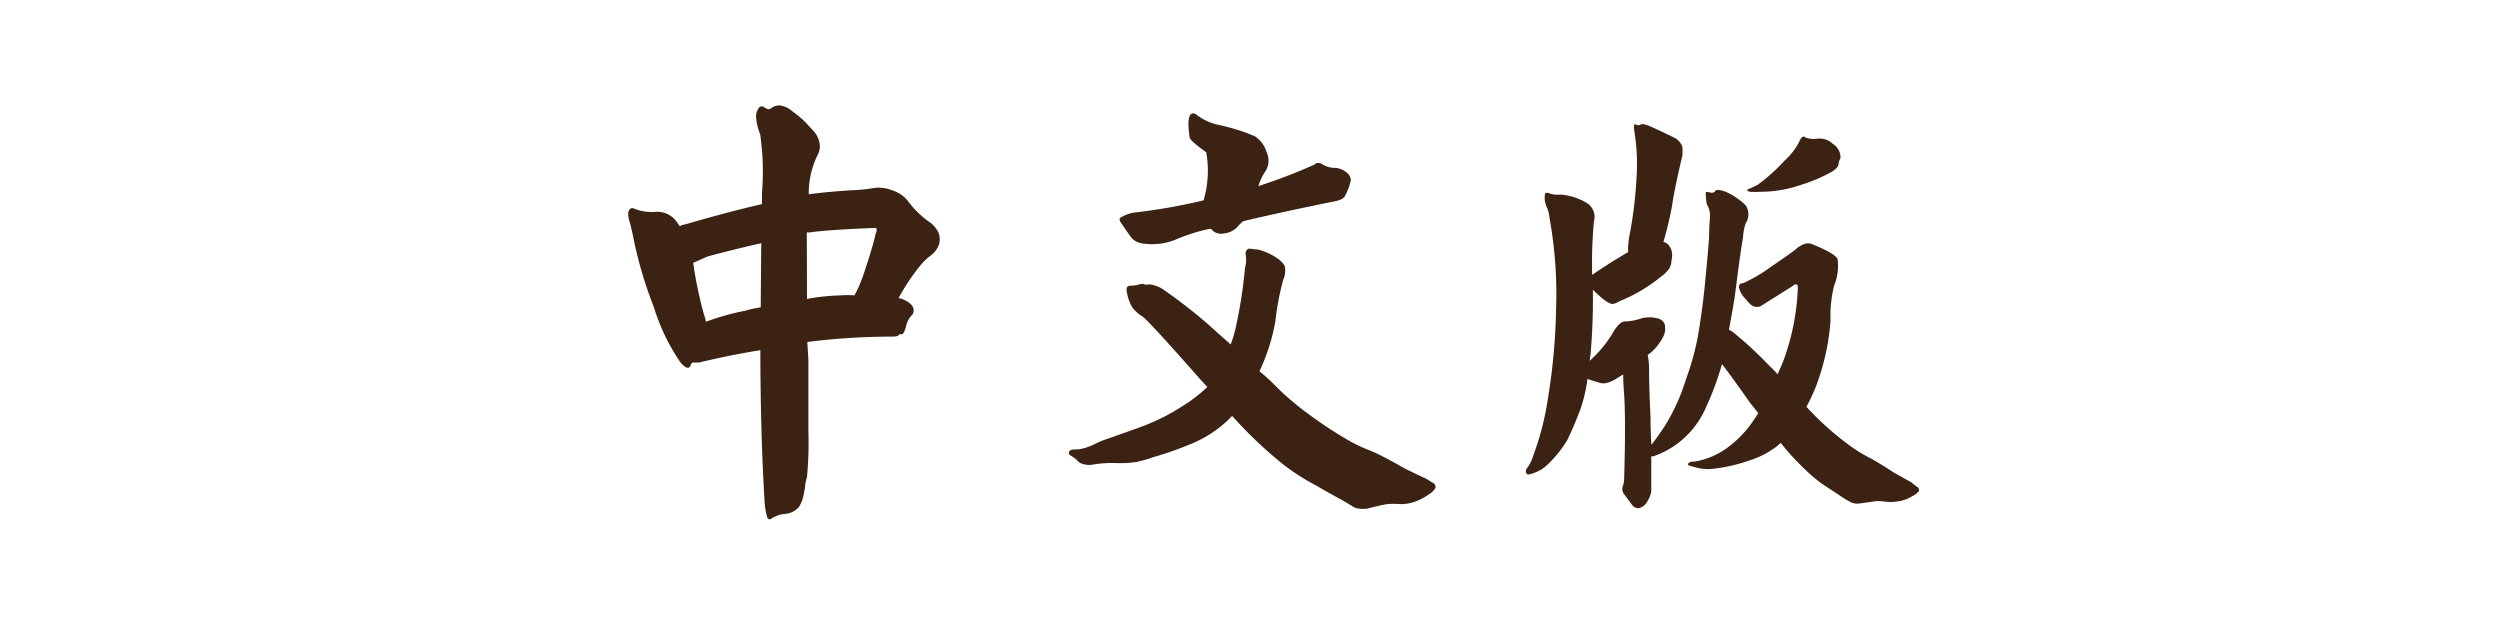
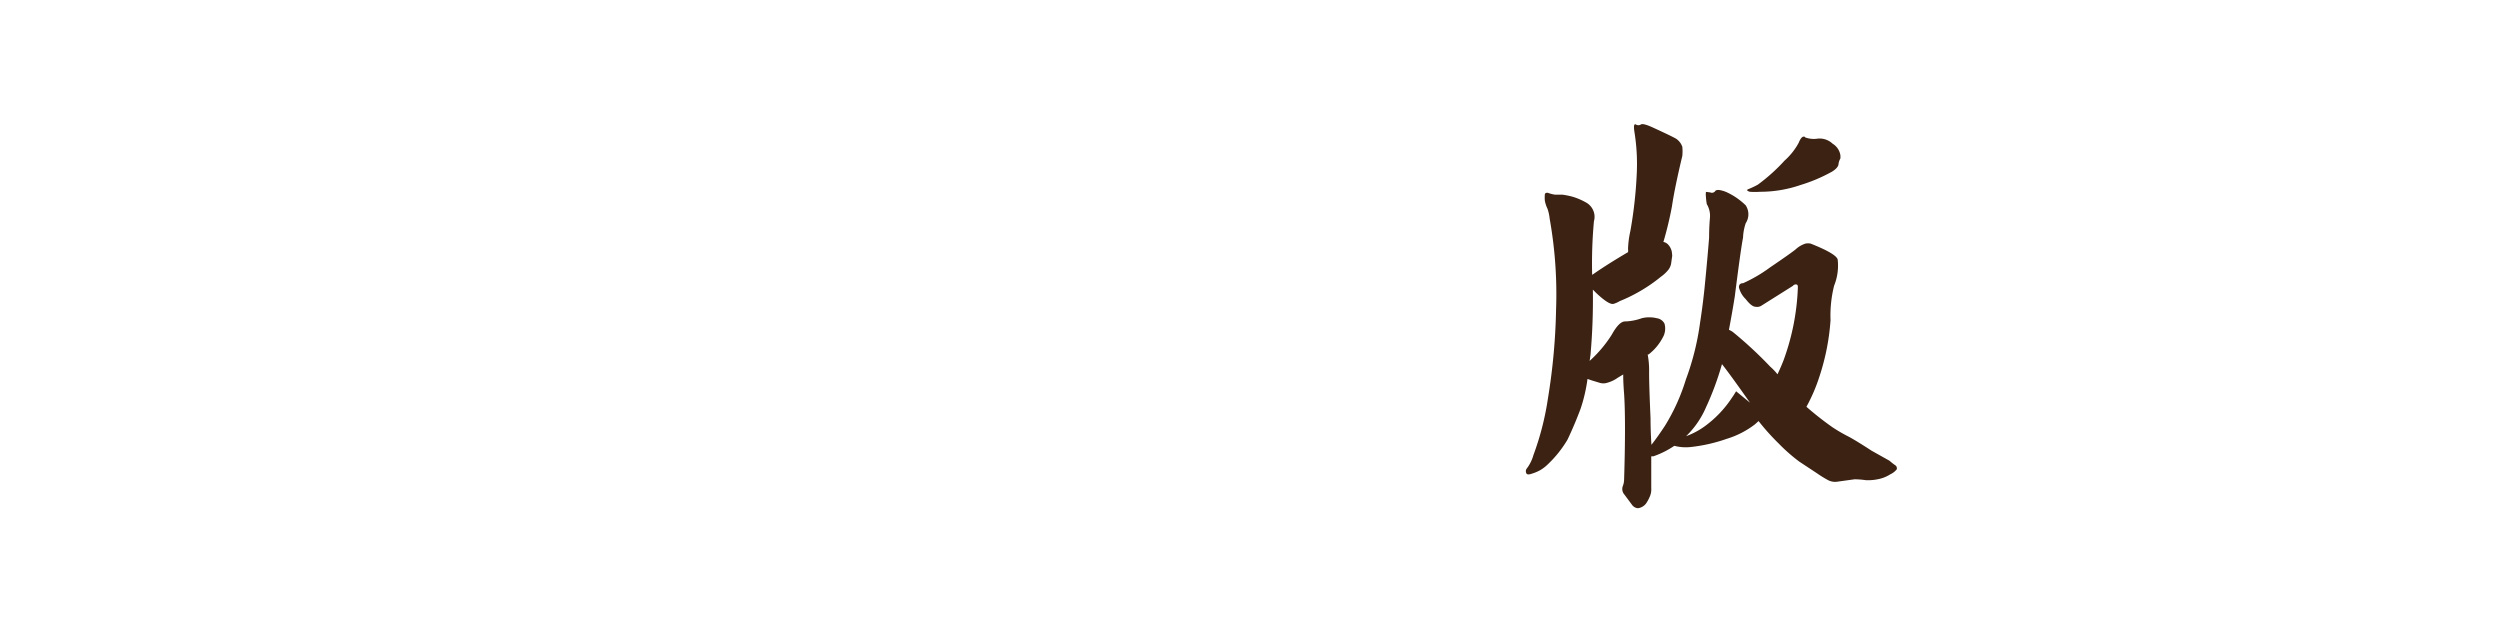
<svg xmlns="http://www.w3.org/2000/svg" viewBox="0 0 140 35">
  <defs>
    <style>.cls-1{fill:#3b2213;}</style>
  </defs>
  <title>工作區域 32 複本 10</title>
  <g id="圖層_6" data-name="圖層 6">
-     <path class="cls-1" d="M45.27,20.17q0,2.29,0,4a20.15,20.15,0,0,1-.08,2.56,2.2,2.2,0,0,0-.1.46,4.67,4.67,0,0,1-.1.58,1.67,1.67,0,0,1-.26.63,1.13,1.13,0,0,1-.79.38,1.6,1.6,0,0,0-.72.25q-.21.15-.28-.15a4,4,0,0,1-.13-.91q-.21-3.45-.23-8v-.36q-1.73.28-3.43.69l-.38,0a.38.38,0,0,0-.1.18q-.15.3-.56-.18a11.26,11.26,0,0,1-1.5-3.12,22.73,22.73,0,0,1-1.12-3.76q-.13-.66-.23-1a1.27,1.27,0,0,1-.08-.51q.08-.33.33-.23a2.58,2.58,0,0,0,1.24.18,1.33,1.33,0,0,1,1.19.63l.13.18a.6.6,0,0,1,.28-.1q2.64-.76,4.32-1.14,0-.33,0-.63a14.54,14.54,0,0,0-.1-3.28,2.94,2.94,0,0,1-.23-1A.77.77,0,0,1,42.53,6a.2.2,0,0,1,.25,0q.28.18.38.08a.83.83,0,0,1,.48-.18,1.39,1.39,0,0,1,.79.38,4.63,4.63,0,0,1,.81.71l.33.36a1.37,1.37,0,0,1,.33.69,1,1,0,0,1-.1.61,4.89,4.89,0,0,0-.51,2.18.08.08,0,0,0,0,.05q1.12-.15,2.49-.23A9.16,9.16,0,0,0,49,10.52a2.08,2.08,0,0,1,1,.15,1.84,1.84,0,0,1,.84.58A5.18,5.18,0,0,0,52,12.4a1.49,1.49,0,0,1,.58.69,1.07,1.07,0,0,1,0,.61,1.33,1.33,0,0,1-.46.61,3.31,3.31,0,0,0-.56.53,12.17,12.17,0,0,0-1.24,1.85,1.46,1.46,0,0,1,.41.15.94.94,0,0,1,.38.33.44.44,0,0,1,0,.43,1.31,1.31,0,0,0-.38.71q-.13.43-.23.41c-.1,0-.16,0-.18.05s-.15.08-.36.08a38.28,38.28,0,0,0-4.75.3Zm-2.64-6.55q-1.27.28-3,.74l-.81.36a22,22,0,0,0,.61,2.92,1.82,1.82,0,0,1,.1.38,13.43,13.43,0,0,1,2.16-.61,7.29,7.29,0,0,1,.91-.2Zm2.56,2v1.12a12.41,12.41,0,0,1,1.9-.2,5.83,5.83,0,0,1,.76,0,7.64,7.64,0,0,0,.53-1.24q.51-1.52.66-2.23a.38.38,0,0,0,.05-.25c0-.05-.11-.07-.23-.05q-2.54.1-3.55.25a.29.29,0,0,0-.13,0Z" />
-     <path class="cls-1" d="M69.75,14.22c0-.07,0-.15.1-.25s.26,0,.58,0a3.35,3.35,0,0,1,1,.43,1.53,1.53,0,0,1,.51.48,1.22,1.22,0,0,1-.08.79A15,15,0,0,0,71.42,18a11.11,11.11,0,0,1-.89,2.79q.46.38.79.71a15.09,15.09,0,0,0,1.88,1.63,23.25,23.25,0,0,0,2.18,1.45,8.41,8.41,0,0,0,1.37.66q.61.25,1.93,1,.76.38,1.17.56l.46.28a.27.27,0,0,1,.08.23,1,1,0,0,1-.38.38,3.32,3.32,0,0,1-.66.36,2.29,2.29,0,0,1-.94.18,5.28,5.28,0,0,0-.74,0q-.53.1-1.09.25a1.66,1.66,0,0,1-.71-.05L75.15,28q-.71-.38-1.5-.84A12.29,12.29,0,0,1,71.85,26,23.71,23.71,0,0,1,69,23.29a6.53,6.53,0,0,1-2.31,1.57,17.61,17.61,0,0,1-2.11.74,6.43,6.43,0,0,1-1,.28,5.89,5.89,0,0,1-1.12.05,6.56,6.56,0,0,0-1.22.08,1.19,1.19,0,0,1-.74-.08.91.91,0,0,1-.23-.2,2.33,2.33,0,0,0-.33-.23.16.16,0,0,1-.08-.18q.05-.15.3-.15a2,2,0,0,0,.58-.08,3.18,3.18,0,0,0,.58-.23,4.93,4.93,0,0,1,.74-.3l1.35-.48q.66-.23,1.07-.41a10.87,10.87,0,0,0,1.63-.86,8.37,8.37,0,0,0,1.5-1.14l-.38-.41q-2.64-3-3.2-3.5a2.29,2.29,0,0,1-.61-.53,2.37,2.37,0,0,1-.3-.79Q63,16,63.3,16a1.84,1.84,0,0,0,.53-.08q.2-.05.23,0a.47.47,0,0,0,.28,0,1.79,1.79,0,0,1,.74.25,28,28,0,0,1,3.15,2.51l.69.61a7.38,7.38,0,0,0,.25-.81A26.37,26.37,0,0,0,69.72,15,1.65,1.65,0,0,0,69.75,14.22ZM66.62,7.7q-.23-1.55.33-1.32A3,3,0,0,0,68.27,7a10.82,10.82,0,0,1,2,.63,1.61,1.61,0,0,1,.66.89,1.1,1.1,0,0,1-.08,1.09,3,3,0,0,0-.38.81A29.39,29.39,0,0,0,73.6,9.22.33.33,0,0,1,74,9.17a1.35,1.35,0,0,0,.79.23,1.18,1.18,0,0,1,.61.25.61.61,0,0,1,.25.43,3.27,3.27,0,0,1-.33.89q-.1.23-.71.33-3,.61-5,1.09a2.64,2.64,0,0,0-.3.3,1.17,1.17,0,0,1-.76.38.72.72,0,0,1-.61-.13.32.32,0,0,0-.18-.13,10.05,10.05,0,0,0-1.93.61,3.48,3.48,0,0,1-1.73.23,1.11,1.11,0,0,1-.69-.28A6.46,6.46,0,0,1,63,12.8l-.25-.36c-.07-.12-.07-.2,0-.25a2.07,2.07,0,0,1,.71-.28,32.54,32.54,0,0,0,3.94-.69,5.87,5.87,0,0,0,.15-2.69Q66.65,7.88,66.62,7.7Z" />
-     <path class="cls-1" d="M86.66,11.69a1.75,1.75,0,0,1-.15-.46,2.05,2.05,0,0,1,0-.33c0-.08.08-.12.18-.1a1.82,1.82,0,0,0,.38.1l.41,0a4.23,4.23,0,0,1,.63.13,3.69,3.69,0,0,1,.69.3.92.92,0,0,1,.41.43.89.89,0,0,1,.05.63,26.15,26.15,0,0,0-.1,3l.08-.05q.76-.53,1.93-1.22a.57.57,0,0,0,0-.18,5.22,5.22,0,0,1,.13-1,24.42,24.42,0,0,0,.36-3.25,11.23,11.23,0,0,0-.13-2.29q-.08-.51.08-.43a.25.25,0,0,0,.28,0q.13-.08.69.18.94.43,1.27.61a.9.9,0,0,1,.36.46,2.6,2.6,0,0,1,0,.51q-.43,1.8-.58,2.82a19.77,19.77,0,0,1-.48,2,.46.46,0,0,1,.25.13.8.8,0,0,1,.18.28.62.62,0,0,1,.05.23.53.53,0,0,1,0,.23l-.05.36a.87.87,0,0,1-.13.3,2,2,0,0,1-.43.41,8.76,8.76,0,0,1-1.4.94,8.23,8.23,0,0,1-.91.43,1.59,1.59,0,0,1-.33.15q-.25.1-1-.61l-.18-.18a35.28,35.28,0,0,1-.13,3.63l-.05.36a7,7,0,0,0,1.24-1.47q.41-.74.74-.74a3,3,0,0,0,.94-.18,1.76,1.76,0,0,1,.84,0,.57.57,0,0,1,.43.3,1,1,0,0,1-.1.79,2.88,2.88,0,0,1-.79.94l-.05,0a4.92,4.92,0,0,1,.08,1q0,.79.08,2.56,0,.71.05,1.5.36-.46.76-1.07a11.1,11.1,0,0,0,1.17-2.59,14.72,14.72,0,0,0,.79-3.15q.18-1.17.28-2.23.13-1.32.23-2.56,0-.61.05-1.14a1.28,1.28,0,0,0-.18-.74,3.61,3.61,0,0,1-.05-.43,1,1,0,0,1,0-.23c0-.05.11,0,.23,0a.23.23,0,0,0,.3-.08c.07-.08.26-.07.58.05a3.78,3.78,0,0,1,1.12.76.91.91,0,0,1,0,1,2.87,2.87,0,0,0-.15.81q-.13.66-.46,3.28-.15.94-.33,1.88a1,1,0,0,1,.23.13,22.49,22.49,0,0,1,2.08,1.93,3.24,3.24,0,0,1,.41.43q.18-.38.33-.76a13.18,13.18,0,0,0,.81-4.09c0-.1,0-.16-.08-.18a.21.21,0,0,0-.2.08l-1.78,1.12a.45.45,0,0,1-.3.05q-.23,0-.56-.43a1.35,1.35,0,0,1-.38-.66q0-.23.23-.23a8.15,8.15,0,0,0,1.52-.89q1.12-.76,1.42-1a1.47,1.47,0,0,1,.56-.33.78.78,0,0,1,.28,0q1.42.56,1.52.89a3,3,0,0,1-.2,1.47,6.86,6.86,0,0,0-.2,1.93,12.82,12.82,0,0,1-.61,3.12,9.64,9.64,0,0,1-.74,1.73A15.84,15.84,0,0,0,102.4,24a17.22,17.22,0,0,0,1.45,1.14,8.52,8.52,0,0,0,.91.53q.43.23,1.29.79l1,.56a3.52,3.52,0,0,0,.36.28.23.23,0,0,1,.05.2,1,1,0,0,1-.36.28,2,2,0,0,1-.58.25,2.76,2.76,0,0,1-.79.08,4.9,4.9,0,0,0-.63-.05l-.94.13a.85.85,0,0,1-.58-.1,6,6,0,0,1-.58-.36l-1-.66a9.65,9.65,0,0,1-1.14-1,13.08,13.08,0,0,1-1.14-1.27l-.2.18a4.92,4.92,0,0,1-1.57.81,9,9,0,0,1-2,.46,2.53,2.53,0,0,1-1.07-.1c-.24-.05-.36-.1-.36-.15s.14-.17.36-.15a4.26,4.26,0,0,0,1.8-.74,6.14,6.14,0,0,0,1.55-1.62,4,4,0,0,0,.23-.36L98,22.55Q96.91,21,96.43,20.39a16.07,16.07,0,0,1-.89,2.41,5,5,0,0,1-1.55,2,4.94,4.94,0,0,1-1.42.76.15.15,0,0,0-.1,0q0,.86,0,1.78a1,1,0,0,1-.1.51,2.09,2.09,0,0,1-.18.33.68.68,0,0,1-.46.28.44.44,0,0,1-.33-.18l-.43-.58a.47.47,0,0,1-.1-.46,1.09,1.09,0,0,0,.08-.38q.1-3.28,0-4.8-.05-.61-.05-1.09l-.3.18a1.84,1.84,0,0,1-.58.28.7.7,0,0,1-.46,0l-.43-.13-.23-.08a8.89,8.89,0,0,1-.38,1.65q-.33.89-.74,1.75A6.36,6.36,0,0,1,86.68,26a2.22,2.22,0,0,1-.43.33,2.41,2.41,0,0,1-.48.2c-.14.05-.23.05-.28,0a.25.25,0,0,1,0-.28,2.24,2.24,0,0,0,.38-.76,15.65,15.65,0,0,0,.81-3.15,34.55,34.55,0,0,0,.46-5,24,24,0,0,0-.36-5.1A2.41,2.41,0,0,0,86.66,11.69Zm14.42-4a1.39,1.39,0,0,0,.66.08,1.06,1.06,0,0,1,.89.28.92.92,0,0,1,.43.63.85.85,0,0,1,0,.2.79.79,0,0,0-.1.28q0,.23-.38.46a9,9,0,0,1-1.75.74,6.93,6.93,0,0,1-2.26.38,4.63,4.63,0,0,1-.58,0q-.25-.08-.08-.15a4.54,4.54,0,0,0,.53-.25,10.17,10.17,0,0,0,1.5-1.35,3.63,3.63,0,0,0,.79-1Q100.9,7.57,101.08,7.67Z" />
+     <path class="cls-1" d="M86.66,11.69a1.75,1.75,0,0,1-.15-.46,2.05,2.05,0,0,1,0-.33c0-.08.08-.12.18-.1a1.82,1.82,0,0,0,.38.1l.41,0a4.23,4.23,0,0,1,.63.13,3.69,3.69,0,0,1,.69.3.92.92,0,0,1,.41.43.89.89,0,0,1,.05.63,26.15,26.15,0,0,0-.1,3l.08-.05q.76-.53,1.93-1.22a.57.57,0,0,0,0-.18,5.22,5.22,0,0,1,.13-1,24.42,24.42,0,0,0,.36-3.25,11.23,11.23,0,0,0-.13-2.29q-.08-.51.08-.43a.25.25,0,0,0,.28,0q.13-.08.69.18.94.43,1.27.61a.9.9,0,0,1,.36.46,2.6,2.6,0,0,1,0,.51q-.43,1.8-.58,2.82a19.77,19.77,0,0,1-.48,2,.46.46,0,0,1,.25.13.8.8,0,0,1,.18.28.62.62,0,0,1,.05.23.53.53,0,0,1,0,.23l-.05.36a.87.87,0,0,1-.13.3,2,2,0,0,1-.43.41,8.76,8.76,0,0,1-1.4.94,8.23,8.23,0,0,1-.91.43,1.59,1.59,0,0,1-.33.15q-.25.1-1-.61l-.18-.18a35.28,35.28,0,0,1-.13,3.63l-.05.36a7,7,0,0,0,1.24-1.47q.41-.74.74-.74a3,3,0,0,0,.94-.18,1.76,1.76,0,0,1,.84,0,.57.57,0,0,1,.43.3,1,1,0,0,1-.1.79,2.88,2.88,0,0,1-.79.94l-.05,0a4.92,4.92,0,0,1,.08,1q0,.79.08,2.56,0,.71.05,1.5.36-.46.76-1.07a11.1,11.1,0,0,0,1.17-2.59,14.72,14.72,0,0,0,.79-3.15q.18-1.17.28-2.23.13-1.32.23-2.56,0-.61.05-1.14a1.28,1.28,0,0,0-.18-.74,3.61,3.61,0,0,1-.05-.43,1,1,0,0,1,0-.23c0-.05.11,0,.23,0a.23.23,0,0,0,.3-.08c.07-.08.26-.07.58.05a3.78,3.78,0,0,1,1.12.76.91.91,0,0,1,0,1,2.87,2.87,0,0,0-.15.81q-.13.66-.46,3.28-.15.94-.33,1.88a1,1,0,0,1,.23.13,22.49,22.49,0,0,1,2.08,1.93,3.24,3.24,0,0,1,.41.43q.18-.38.33-.76a13.18,13.18,0,0,0,.81-4.09c0-.1,0-.16-.08-.18a.21.21,0,0,0-.2.08l-1.78,1.12a.45.45,0,0,1-.3.05q-.23,0-.56-.43a1.35,1.35,0,0,1-.38-.66q0-.23.23-.23a8.15,8.15,0,0,0,1.52-.89q1.12-.76,1.42-1a1.47,1.47,0,0,1,.56-.33.78.78,0,0,1,.28,0q1.42.56,1.52.89a3,3,0,0,1-.2,1.47,6.86,6.86,0,0,0-.2,1.93,12.82,12.82,0,0,1-.61,3.12,9.64,9.64,0,0,1-.74,1.73a17.22,17.22,0,0,0,1.45,1.14,8.52,8.52,0,0,0,.91.53q.43.23,1.29.79l1,.56a3.52,3.52,0,0,0,.36.28.23.23,0,0,1,.05.2,1,1,0,0,1-.36.28,2,2,0,0,1-.58.25,2.76,2.76,0,0,1-.79.08,4.9,4.9,0,0,0-.63-.05l-.94.13a.85.85,0,0,1-.58-.1,6,6,0,0,1-.58-.36l-1-.66a9.65,9.65,0,0,1-1.14-1,13.08,13.08,0,0,1-1.14-1.27l-.2.18a4.92,4.92,0,0,1-1.57.81,9,9,0,0,1-2,.46,2.53,2.53,0,0,1-1.07-.1c-.24-.05-.36-.1-.36-.15s.14-.17.36-.15a4.26,4.26,0,0,0,1.8-.74,6.14,6.14,0,0,0,1.55-1.62,4,4,0,0,0,.23-.36L98,22.55Q96.91,21,96.43,20.39a16.07,16.07,0,0,1-.89,2.41,5,5,0,0,1-1.55,2,4.94,4.94,0,0,1-1.42.76.15.15,0,0,0-.1,0q0,.86,0,1.78a1,1,0,0,1-.1.51,2.09,2.09,0,0,1-.18.33.68.68,0,0,1-.46.28.44.44,0,0,1-.33-.18l-.43-.58a.47.47,0,0,1-.1-.46,1.09,1.09,0,0,0,.08-.38q.1-3.28,0-4.8-.05-.61-.05-1.09l-.3.18a1.84,1.84,0,0,1-.58.28.7.7,0,0,1-.46,0l-.43-.13-.23-.08a8.89,8.89,0,0,1-.38,1.65q-.33.89-.74,1.75A6.36,6.36,0,0,1,86.68,26a2.22,2.22,0,0,1-.43.33,2.41,2.41,0,0,1-.48.2c-.14.05-.23.05-.28,0a.25.25,0,0,1,0-.28,2.24,2.24,0,0,0,.38-.76,15.65,15.65,0,0,0,.81-3.15,34.55,34.55,0,0,0,.46-5,24,24,0,0,0-.36-5.1A2.41,2.41,0,0,0,86.66,11.69Zm14.42-4a1.39,1.39,0,0,0,.66.08,1.06,1.06,0,0,1,.89.28.92.92,0,0,1,.43.63.85.85,0,0,1,0,.2.79.79,0,0,0-.1.28q0,.23-.38.46a9,9,0,0,1-1.75.74,6.93,6.93,0,0,1-2.26.38,4.63,4.63,0,0,1-.58,0q-.25-.08-.08-.15a4.54,4.54,0,0,0,.53-.25,10.17,10.17,0,0,0,1.5-1.35,3.63,3.63,0,0,0,.79-1Q100.9,7.57,101.08,7.67Z" />
  </g>
</svg>